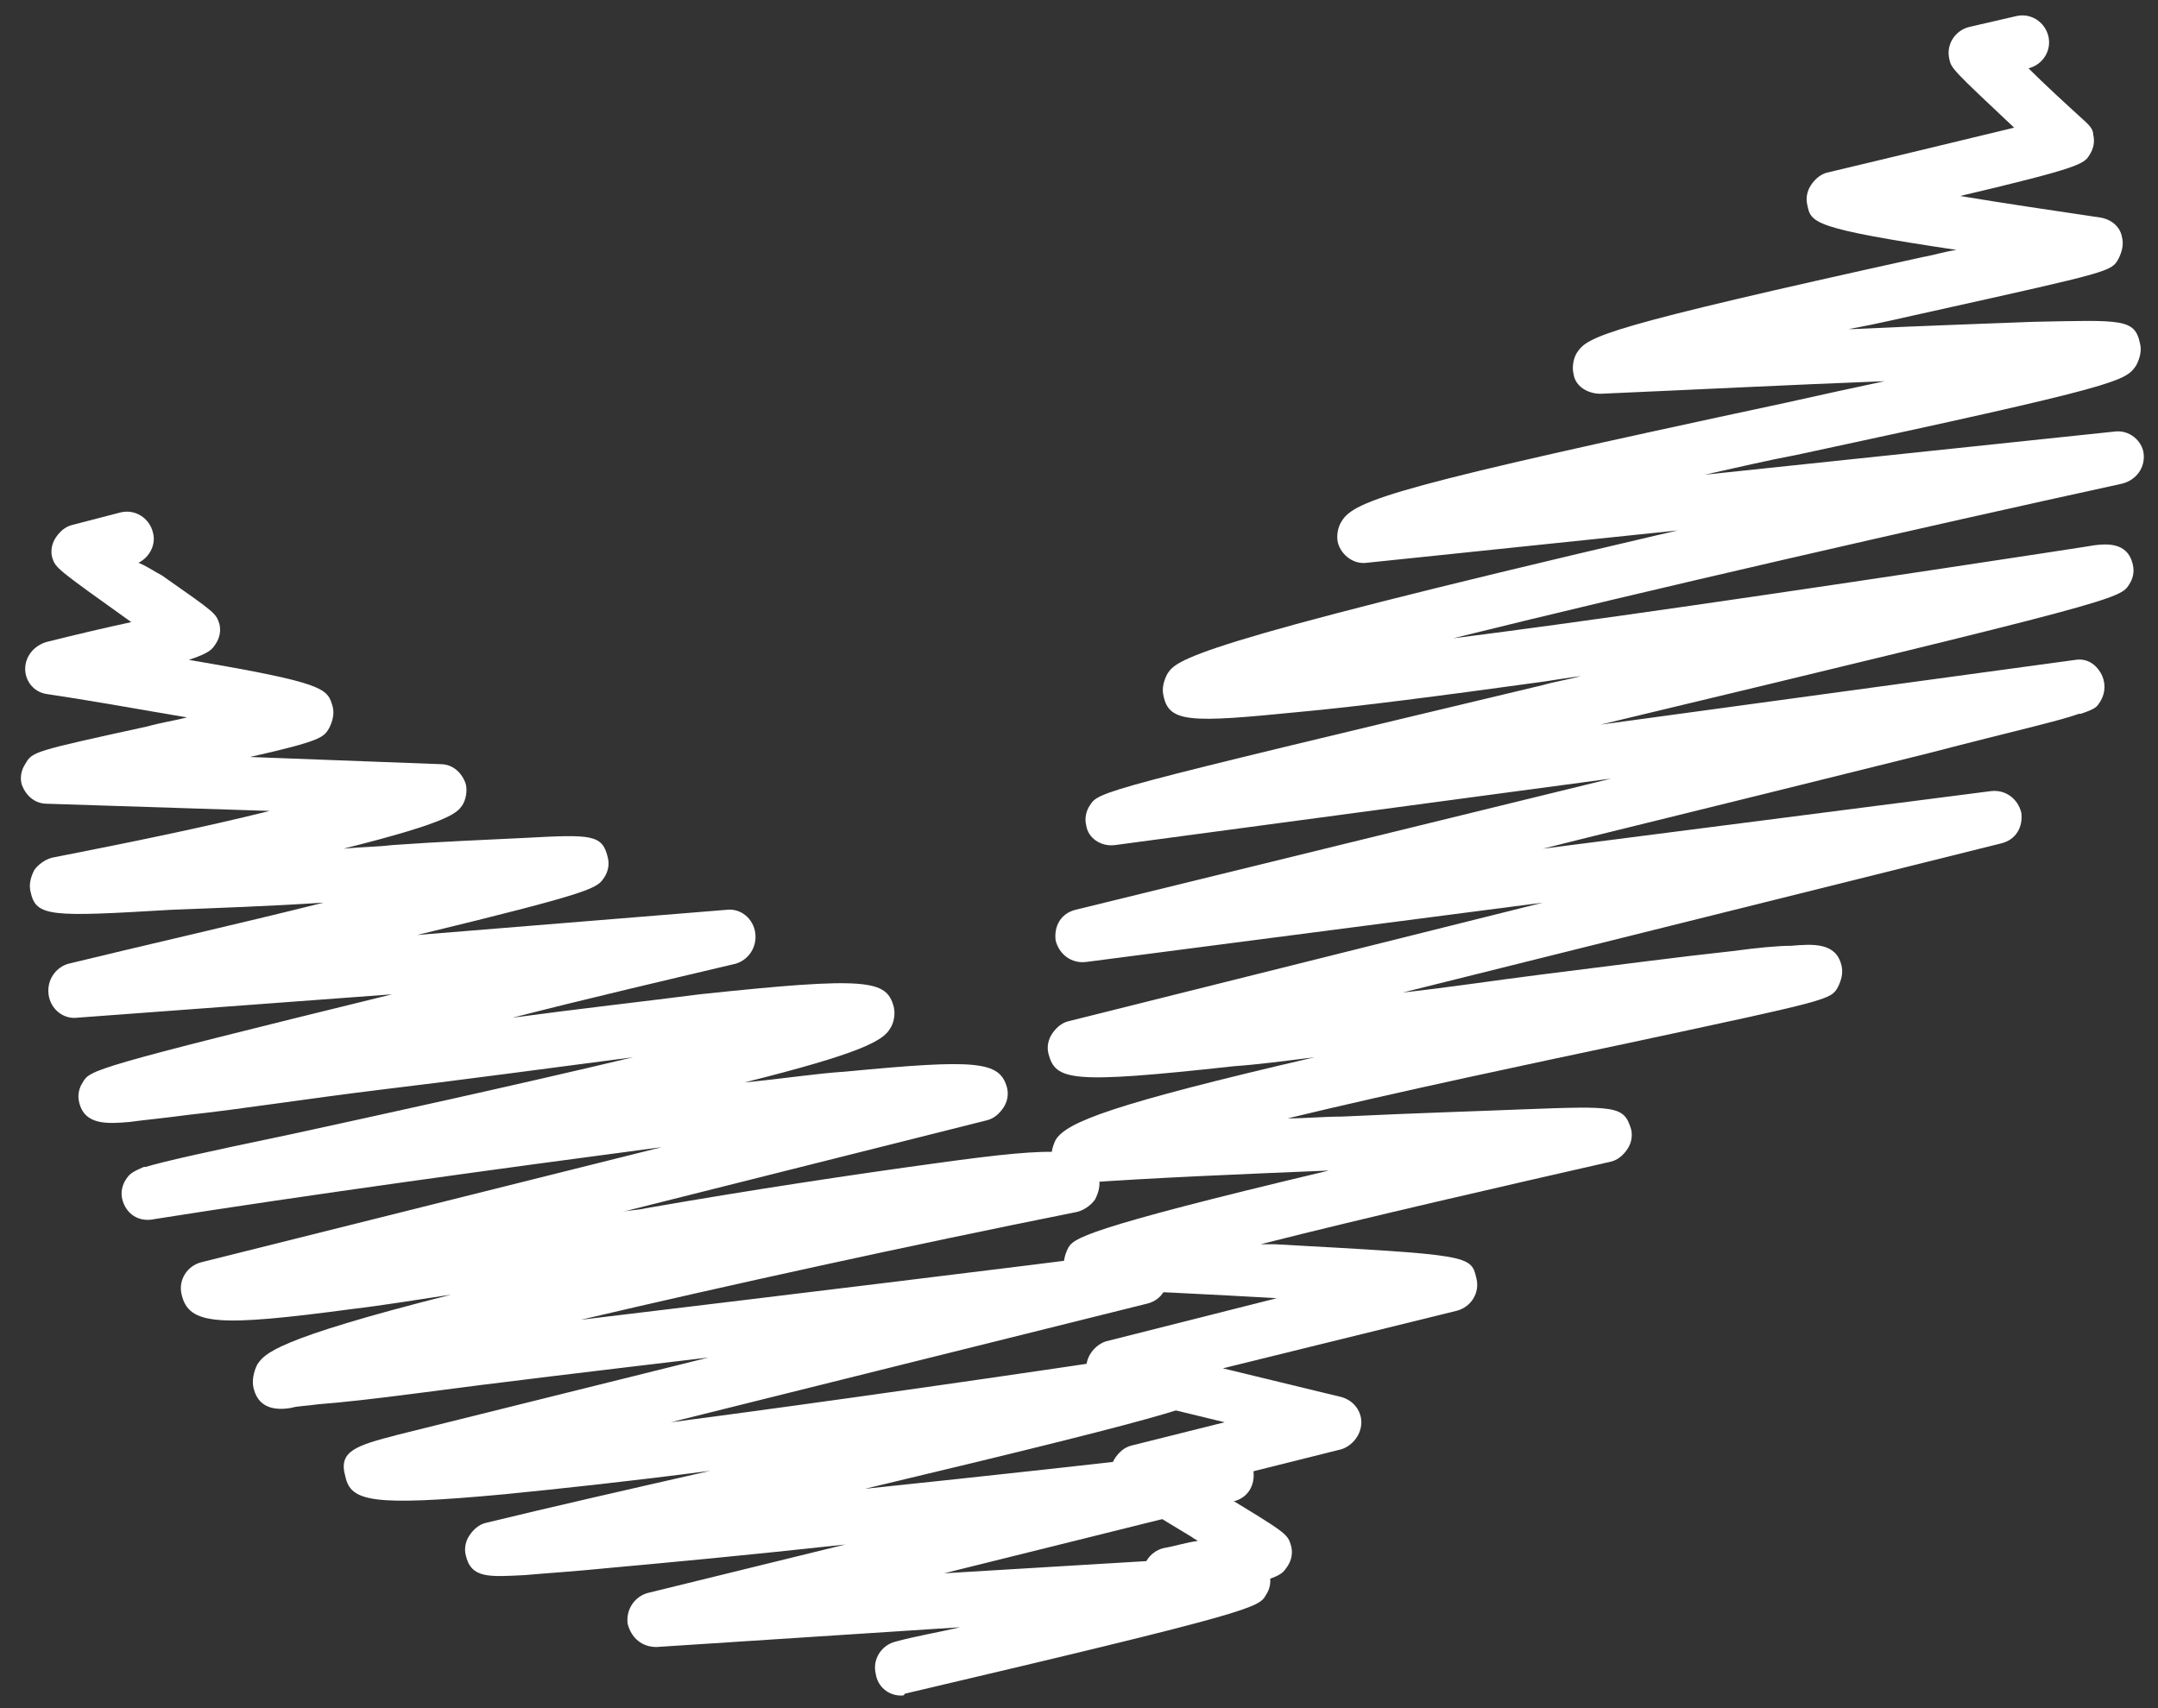
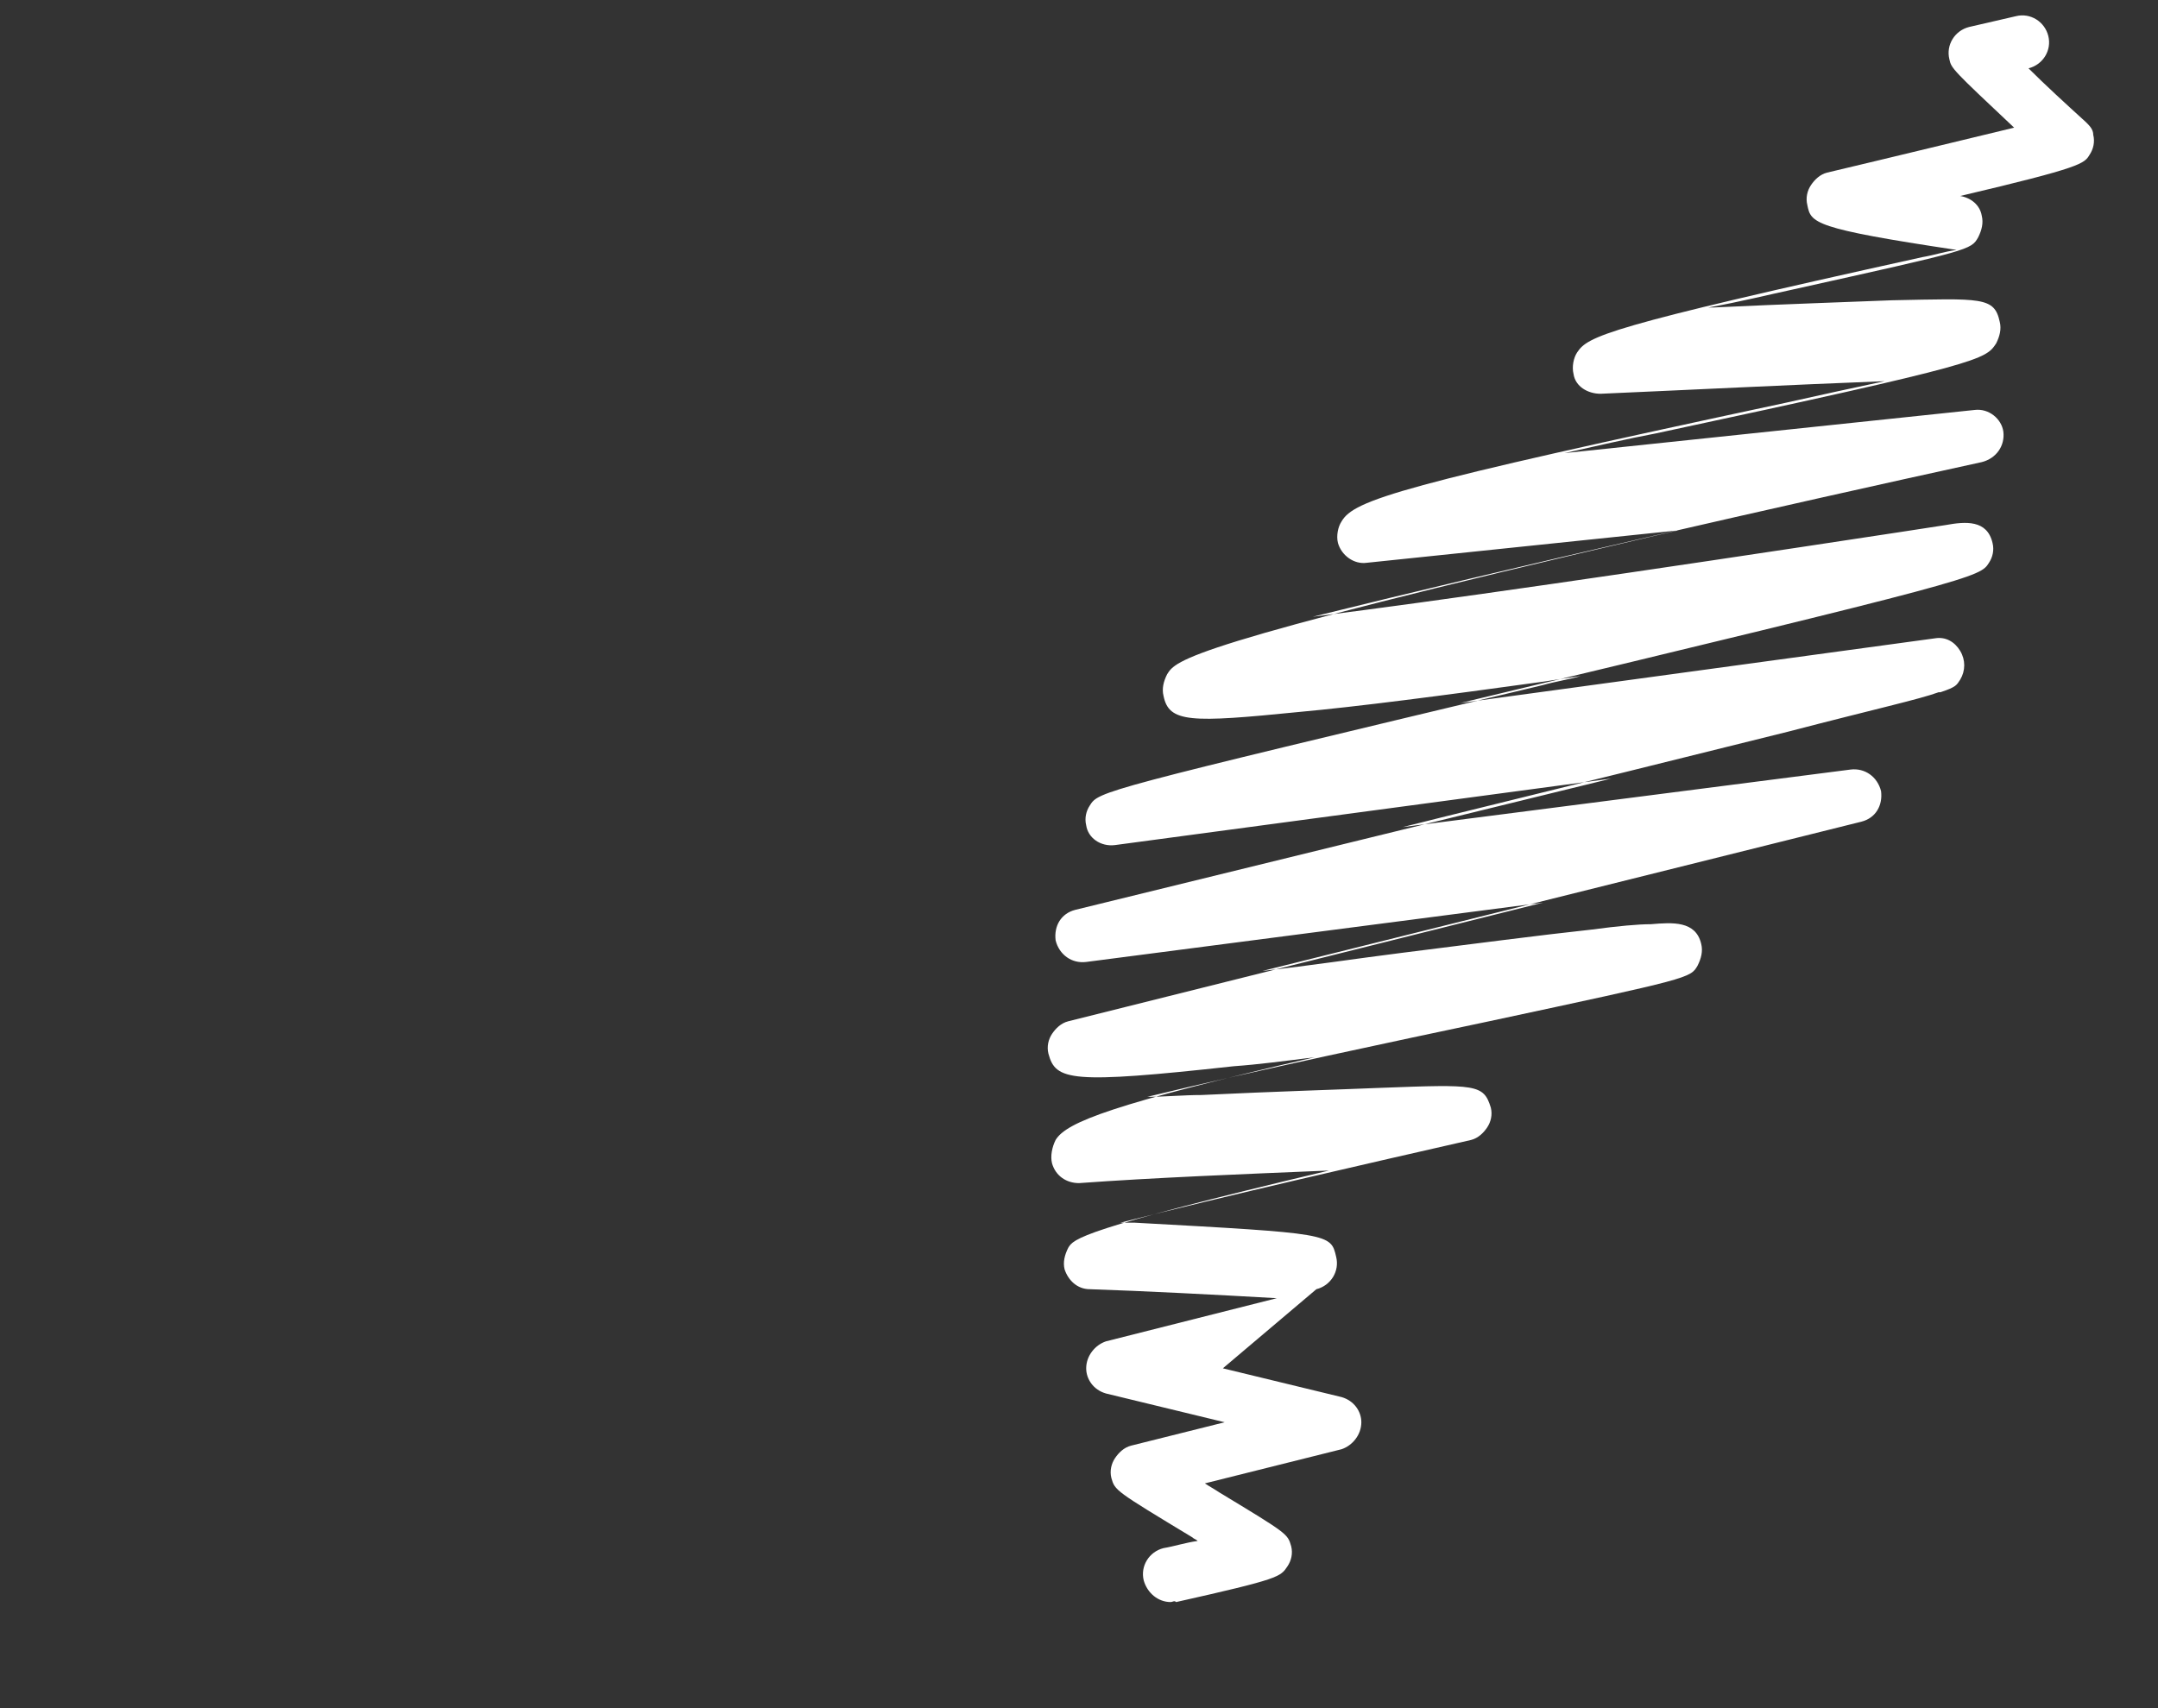
<svg xmlns="http://www.w3.org/2000/svg" version="1.1" id="Layer_1" x="0px" y="0px" viewBox="0 0 120 95" enable-background="new 0 0 120 95" xml:space="preserve">
  <rect x="0" y="0" width="120" height="95" fill="#333333" stroke="none" />
  <g>
    <g>
      <g>
        <g>
-           <path fill="#FFFFFF" d="M50.1,94.3c-0.7,0-1.3-0.5-1.4-1.2c-0.2-0.8,0.3-1.6,1.1-1.8c1.1-0.3,2.3-0.5,3.6-0.8l-16.9,1.1      c-0.8,0-1.4-0.5-1.6-1.3c-0.1-0.8,0.4-1.5,1.1-1.7l11-2.7c-5.5,0.6-9.8,1-13.1,1.3c-2,0.2-3.6,0.3-4.7,0.4c-2,0.1-3,0.2-3.3-1.1      c-0.1-0.4,0-0.8,0.2-1.1c0.2-0.3,0.5-0.6,0.9-0.7c3.7-0.9,8.1-1.9,12.5-2.9c-4.6,0.6-8.4,1-11.4,1.3c-7.5,0.7-8.6,0.4-8.9-1      c-0.4-1.4,0.6-1.7,2.9-2.3l17.3-4.3c-5.9,0.7-11.8,1.4-16.3,2c-2.3,0.3-4.1,0.5-5.4,0.6c-0.7,0.1-1.2,0.1-1.5,0.2      c-0.6,0.1-1.8,0.2-2.1-1.1c-0.1-0.4,0-0.9,0.2-1.3c0.4-0.6,0.9-1.4,10.8-3.9c-2,0.3-3.8,0.6-5.5,0.8c-7.5,1-9.1,0.9-9.5-0.8      c-0.2-0.8,0.3-1.6,1.1-1.8l25.6-6.4c-9.1,1.2-20,2.7-28.2,4C7.7,68,7,67.5,6.8,66.7c-0.1-0.4,0-0.8,0.2-1.1      c0.2-0.3,0.3-0.4,1-0.7l0,0c0,0,0,0,0.1,0c1-0.3,3.2-0.8,8-1.8c4.6-1,12.4-2.7,19.1-4.3c-4.6,0.6-9.8,1.3-14,1.8      c-4.1,0.5-7.9,1.1-10.7,1.4c-1.5,0.2-2.6,0.3-3.3,0.4c-1.2,0.1-2.5,0.2-2.8-1.1c-0.1-0.4,0-0.8,0.2-1.1      c0.4-0.7,0.5-0.8,17.2-4.9L4.3,56.6c-0.8,0.1-1.5-0.5-1.6-1.3c-0.1-0.8,0.4-1.5,1.1-1.7c4.1-1,9.4-2.2,14.2-3.4      c-3,0.2-6,0.3-8.5,0.4C2.8,51,2,51,1.7,49.6c-0.1-0.4,0-0.8,0.2-1.2c0.2-0.3,0.6-0.6,1-0.7C7,46.9,11.4,46,15,45.1L2.6,44.7      c-0.7,0-1.2-0.5-1.4-1.1c-0.1-0.4,0-0.8,0.2-1.1c0.4-0.7,0.4-0.7,6.8-2.1c0.7-0.2,1.4-0.3,2.2-0.5c-2.4-0.4-5.1-0.9-7.8-1.3      c-0.7-0.1-1.2-0.7-1.2-1.4c0-0.7,0.5-1.3,1.2-1.5c1.6-0.4,3.3-0.8,4.7-1.1c-4.2-3-4.2-3-4.4-3.6c-0.1-0.4,0-0.8,0.2-1.1      c0.2-0.3,0.5-0.6,0.9-0.7l2.7-0.7c0.8-0.2,1.6,0.3,1.8,1.1c0.2,0.7-0.2,1.4-0.8,1.7C8.2,31.5,8.6,31.8,9,32c3,2.1,3,2.1,3.2,2.7      c0.1,0.4,0,0.8-0.2,1.1c-0.2,0.3-0.3,0.5-1.5,0.9c7.7,1.3,7.7,1.6,8,2.6c0.1,0.4,0,0.8-0.2,1.2c-0.3,0.5-0.4,0.7-4.4,1.6      l10.6,0.4c0.7,0,1.2,0.5,1.4,1.1c0.1,0.4,0,0.9-0.2,1.2c-0.3,0.4-0.6,0.9-6.6,2.4c1-0.1,1.9-0.1,2.7-0.2      c2.8-0.2,5.4-0.3,7.4-0.4c3.7-0.2,4.3-0.2,4.6,1.1c0.1,0.4,0,0.8-0.2,1.1c-0.4,0.6-0.5,0.8-10.4,3.2l17.2-1.4      c0.8-0.1,1.5,0.5,1.6,1.3c0.1,0.8-0.4,1.5-1.1,1.7c-3.8,0.9-8.1,1.9-12.4,3c3.7-0.5,7.3-0.9,10.4-1.3c9.4-1,10.4-0.8,10.8,0.7      c0.1,0.4,0,0.9-0.2,1.2c-0.4,0.7-1.7,1.4-8.1,3c2.1-0.2,4-0.5,5.6-0.6c7.3-0.7,8.6-0.6,9,0.9c0.1,0.4,0,0.8-0.2,1.1      c-0.2,0.3-0.5,0.6-0.9,0.7l-20.3,5.1c0.4-0.1,0.9-0.1,1.3-0.2c5.7-1,11.7-1.9,16.1-2.5c7.2-1,8.7-0.9,9.1,0.8      c0.1,0.4,0,0.8-0.2,1.2c-0.2,0.3-0.6,0.6-1,0.7c-9.5,1.9-19.5,4.1-27.6,6c10.8-1.3,24-2.9,31-3.8c0.8-0.1,1.5,0.4,1.6,1.2      c0.1,0.8-0.3,1.5-1.1,1.7c-7.2,1.8-17.7,4.4-26.5,6.6c8.4-1.1,18.9-2.6,28.8-4.1c0.8-0.1,1.5,0.4,1.7,1.1c0.1,0.4,0,0.8-0.2,1.2      c-0.4,0.7-0.6,1-19.5,5.5c6.7-0.7,14-1.5,20-2.2c0.8-0.1,1.5,0.4,1.6,1.2c0.1,0.8-0.3,1.5-1.1,1.7l-16.1,4l16.6-1      c0.7,0,1.4,0.4,1.5,1.1c0.1,0.4,0,0.8-0.2,1.1c-0.4,0.7-0.5,0.9-20.1,5.5C50.3,94.3,50.2,94.3,50.1,94.3z" />
-           <path fill="#FFFFFF" d="M65.1,89.1c-0.7,0-1.3-0.5-1.5-1.2c-0.2-0.8,0.3-1.6,1.1-1.8c0.6-0.1,1.2-0.3,1.9-0.4      c-0.1-0.1-0.2-0.1-0.3-0.2c-4.3-2.6-4.3-2.6-4.5-3.3c-0.1-0.4,0-0.8,0.2-1.1c0.2-0.3,0.5-0.6,0.9-0.7l5.2-1.3l-6.6-1.6      c-0.7-0.2-1.1-0.8-1.1-1.4c0-0.7,0.5-1.3,1.1-1.5l9.5-2.4c-3.5-0.2-7.4-0.4-10.4-0.5c-0.7,0-1.2-0.5-1.4-1.1      c-0.1-0.4,0-0.8,0.2-1.2c0.3-0.5,0.6-1,14.5-4.3c-4.8,0.2-9.8,0.4-13.9,0.7c-0.7,0-1.3-0.4-1.5-1.1c-0.1-0.4,0-0.9,0.2-1.3      c0.6-1,3.2-2,14.4-4.6c-1.6,0.2-3.1,0.4-4.5,0.5c-9.1,1-9.9,0.8-10.3-0.7c-0.1-0.4,0-0.8,0.2-1.1c0.2-0.3,0.5-0.6,0.9-0.7      l26.4-6.6l-25.4,3.3c-0.8,0.1-1.5-0.4-1.7-1.2c-0.1-0.8,0.3-1.5,1.1-1.7c9-2.2,20-4.9,29.8-7.3l-27.6,3.7      c-0.8,0.1-1.5-0.4-1.6-1.1c-0.1-0.4,0-0.8,0.2-1.1c0.5-0.8,0.5-0.8,25.2-6.7c0.7-0.2,1.4-0.3,2.1-0.5c-0.7,0.1-1.4,0.2-2,0.3      c-5.8,0.8-10.4,1.4-13.7,1.7c-6,0.6-7.2,0.6-7.5-0.9c-0.1-0.4,0-0.8,0.2-1.2c0.5-0.8,1-1.6,27.1-7.7c0.4-0.1,0.9-0.2,1.3-0.3      l-17.3,1.8c-0.7,0.1-1.4-0.4-1.6-1.1c-0.1-0.4,0-0.9,0.2-1.2c0.7-1.2,3.2-2,24.7-6.6c1.8-0.4,3.6-0.8,5.5-1.2      c-5.2,0.2-11.2,0.5-15.8,0.7c-0.7,0-1.4-0.4-1.5-1.1c-0.1-0.4,0-0.9,0.2-1.2c0.6-0.9,1.5-1.4,19.2-5.3c0.6-0.1,1.2-0.3,1.9-0.4      c-8-1.2-8.1-1.5-8.3-2.5c-0.1-0.4,0-0.8,0.2-1.1c0.2-0.3,0.5-0.6,0.9-0.7c3.8-0.9,7.9-1.9,10.4-2.5c-3.4-3.2-3.5-3.3-3.6-3.8      c-0.2-0.8,0.3-1.6,1.1-1.8l2.6-0.6c0.8-0.2,1.6,0.3,1.8,1.1c0.2,0.8-0.3,1.6-1.1,1.8l0,0c0.9,0.9,2.1,2,3.2,3      c0.2,0.2,0.4,0.4,0.4,0.7c0.1,0.4,0,0.8-0.2,1.1c-0.3,0.5-0.4,0.7-7.2,2.3c2.4,0.4,5.1,0.8,7.8,1.2c0.6,0.1,1.1,0.5,1.2,1.1      c0.1,0.4,0,0.8-0.2,1.2c-0.4,0.7-0.4,0.7-10.3,2.9c-1.4,0.3-3,0.7-4.7,1c0.1,0,0.2,0,0.3,0c4.2-0.2,7.5-0.3,9.9-0.4      c5-0.1,5.7-0.2,6,1.2c0.1,0.4,0,0.8-0.2,1.2c-0.6,0.9-0.7,1.1-18.9,5c-1.6,0.3-3.3,0.7-5.1,1.1l22.8-2.4      c0.8-0.1,1.5,0.5,1.6,1.2c0.1,0.8-0.4,1.5-1.2,1.7c-11,2.4-26.3,5.9-37.2,8.6c7.1-0.9,17.5-2.4,32.6-4.7l2.6-0.4      c1.1-0.2,2.3-0.3,2.6,1c0.1,0.4,0,0.8-0.2,1.1c-0.5,0.8-0.6,0.9-29.4,7.8l26.4-3.6c0.6-0.1,1.1,0.2,1.4,0.7      c0.3,0.5,0.3,1.1,0,1.6c-0.2,0.3-0.2,0.4-1.1,0.7l0,0l-0.1,0c-1.1,0.4-3.4,0.9-8.4,2.2c-5.2,1.3-12.1,3-19,4.7      c-0.8,0.2-1.6,0.4-2.4,0.6l24.9-3.2c0.8-0.1,1.5,0.4,1.7,1.2c0.1,0.8-0.3,1.5-1.1,1.7l-33.3,8.3c2.7-0.3,5.3-0.7,7.7-1      c4-0.5,7.8-1,10.6-1.3c1.5-0.2,2.6-0.3,3.3-0.3c1.2-0.1,2.5-0.2,2.8,1.1c0.1,0.4,0,0.8-0.2,1.2c-0.4,0.7-0.4,0.7-11.6,3.1      c-5.2,1.1-12.8,2.7-19,4.2c1,0,2-0.1,3-0.1c4.2-0.2,7.6-0.3,10-0.4c5.3-0.2,5.7-0.2,6.1,1.1c0.1,0.4,0,0.8-0.2,1.1      c-0.2,0.3-0.5,0.6-0.9,0.7c-5.7,1.3-13.6,3.1-19.5,4.6c0.3,0,0.5,0,0.8,0c10.9,0.6,10.9,0.6,11.2,1.9c0.2,0.8-0.3,1.6-1.1,1.8      L68,76.1l6.6,1.6c0.7,0.2,1.1,0.8,1.1,1.4c0,0.7-0.5,1.3-1.1,1.5L67,82.5c0.3,0.2,0.5,0.3,0.8,0.5c3.8,2.3,3.8,2.3,4,3      c0.1,0.4,0,0.8-0.2,1.1c-0.4,0.6-0.4,0.7-6.2,2C65.3,89,65.2,89.1,65.1,89.1z" />
+           <path fill="#FFFFFF" d="M65.1,89.1c-0.7,0-1.3-0.5-1.5-1.2c-0.2-0.8,0.3-1.6,1.1-1.8c0.6-0.1,1.2-0.3,1.9-0.4      c-0.1-0.1-0.2-0.1-0.3-0.2c-4.3-2.6-4.3-2.6-4.5-3.3c-0.1-0.4,0-0.8,0.2-1.1c0.2-0.3,0.5-0.6,0.9-0.7l5.2-1.3l-6.6-1.6      c-0.7-0.2-1.1-0.8-1.1-1.4c0-0.7,0.5-1.3,1.1-1.5l9.5-2.4c-3.5-0.2-7.4-0.4-10.4-0.5c-0.7,0-1.2-0.5-1.4-1.1      c-0.1-0.4,0-0.8,0.2-1.2c0.3-0.5,0.6-1,14.5-4.3c-4.8,0.2-9.8,0.4-13.9,0.7c-0.7,0-1.3-0.4-1.5-1.1c-0.1-0.4,0-0.9,0.2-1.3      c0.6-1,3.2-2,14.4-4.6c-1.6,0.2-3.1,0.4-4.5,0.5c-9.1,1-9.9,0.8-10.3-0.7c-0.1-0.4,0-0.8,0.2-1.1c0.2-0.3,0.5-0.6,0.9-0.7      l26.4-6.6l-25.4,3.3c-0.8,0.1-1.5-0.4-1.7-1.2c-0.1-0.8,0.3-1.5,1.1-1.7c9-2.2,20-4.9,29.8-7.3l-27.6,3.7      c-0.8,0.1-1.5-0.4-1.6-1.1c-0.1-0.4,0-0.8,0.2-1.1c0.5-0.8,0.5-0.8,25.2-6.7c0.7-0.2,1.4-0.3,2.1-0.5c-0.7,0.1-1.4,0.2-2,0.3      c-5.8,0.8-10.4,1.4-13.7,1.7c-6,0.6-7.2,0.6-7.5-0.9c-0.1-0.4,0-0.8,0.2-1.2c0.5-0.8,1-1.6,27.1-7.7c0.4-0.1,0.9-0.2,1.3-0.3      l-17.3,1.8c-0.7,0.1-1.4-0.4-1.6-1.1c-0.1-0.4,0-0.9,0.2-1.2c0.7-1.2,3.2-2,24.7-6.6c1.8-0.4,3.6-0.8,5.5-1.2      c-5.2,0.2-11.2,0.5-15.8,0.7c-0.7,0-1.4-0.4-1.5-1.1c-0.1-0.4,0-0.9,0.2-1.2c0.6-0.9,1.5-1.4,19.2-5.3c0.6-0.1,1.2-0.3,1.9-0.4      c-8-1.2-8.1-1.5-8.3-2.5c-0.1-0.4,0-0.8,0.2-1.1c0.2-0.3,0.5-0.6,0.9-0.7c3.8-0.9,7.9-1.9,10.4-2.5c-3.4-3.2-3.5-3.3-3.6-3.8      c-0.2-0.8,0.3-1.6,1.1-1.8l2.6-0.6c0.8-0.2,1.6,0.3,1.8,1.1c0.2,0.8-0.3,1.6-1.1,1.8l0,0c0.9,0.9,2.1,2,3.2,3      c0.2,0.2,0.4,0.4,0.4,0.7c0.1,0.4,0,0.8-0.2,1.1c-0.3,0.5-0.4,0.7-7.2,2.3c0.6,0.1,1.1,0.5,1.2,1.1      c0.1,0.4,0,0.8-0.2,1.2c-0.4,0.7-0.4,0.7-10.3,2.9c-1.4,0.3-3,0.7-4.7,1c0.1,0,0.2,0,0.3,0c4.2-0.2,7.5-0.3,9.9-0.4      c5-0.1,5.7-0.2,6,1.2c0.1,0.4,0,0.8-0.2,1.2c-0.6,0.9-0.7,1.1-18.9,5c-1.6,0.3-3.3,0.7-5.1,1.1l22.8-2.4      c0.8-0.1,1.5,0.5,1.6,1.2c0.1,0.8-0.4,1.5-1.2,1.7c-11,2.4-26.3,5.9-37.2,8.6c7.1-0.9,17.5-2.4,32.6-4.7l2.6-0.4      c1.1-0.2,2.3-0.3,2.6,1c0.1,0.4,0,0.8-0.2,1.1c-0.5,0.8-0.6,0.9-29.4,7.8l26.4-3.6c0.6-0.1,1.1,0.2,1.4,0.7      c0.3,0.5,0.3,1.1,0,1.6c-0.2,0.3-0.2,0.4-1.1,0.7l0,0l-0.1,0c-1.1,0.4-3.4,0.9-8.4,2.2c-5.2,1.3-12.1,3-19,4.7      c-0.8,0.2-1.6,0.4-2.4,0.6l24.9-3.2c0.8-0.1,1.5,0.4,1.7,1.2c0.1,0.8-0.3,1.5-1.1,1.7l-33.3,8.3c2.7-0.3,5.3-0.7,7.7-1      c4-0.5,7.8-1,10.6-1.3c1.5-0.2,2.6-0.3,3.3-0.3c1.2-0.1,2.5-0.2,2.8,1.1c0.1,0.4,0,0.8-0.2,1.2c-0.4,0.7-0.4,0.7-11.6,3.1      c-5.2,1.1-12.8,2.7-19,4.2c1,0,2-0.1,3-0.1c4.2-0.2,7.6-0.3,10-0.4c5.3-0.2,5.7-0.2,6.1,1.1c0.1,0.4,0,0.8-0.2,1.1      c-0.2,0.3-0.5,0.6-0.9,0.7c-5.7,1.3-13.6,3.1-19.5,4.6c0.3,0,0.5,0,0.8,0c10.9,0.6,10.9,0.6,11.2,1.9c0.2,0.8-0.3,1.6-1.1,1.8      L68,76.1l6.6,1.6c0.7,0.2,1.1,0.8,1.1,1.4c0,0.7-0.5,1.3-1.1,1.5L67,82.5c0.3,0.2,0.5,0.3,0.8,0.5c3.8,2.3,3.8,2.3,4,3      c0.1,0.4,0,0.8-0.2,1.1c-0.4,0.6-0.4,0.7-6.2,2C65.3,89,65.2,89.1,65.1,89.1z" />
        </g>
      </g>
    </g>
  </g>
</svg>